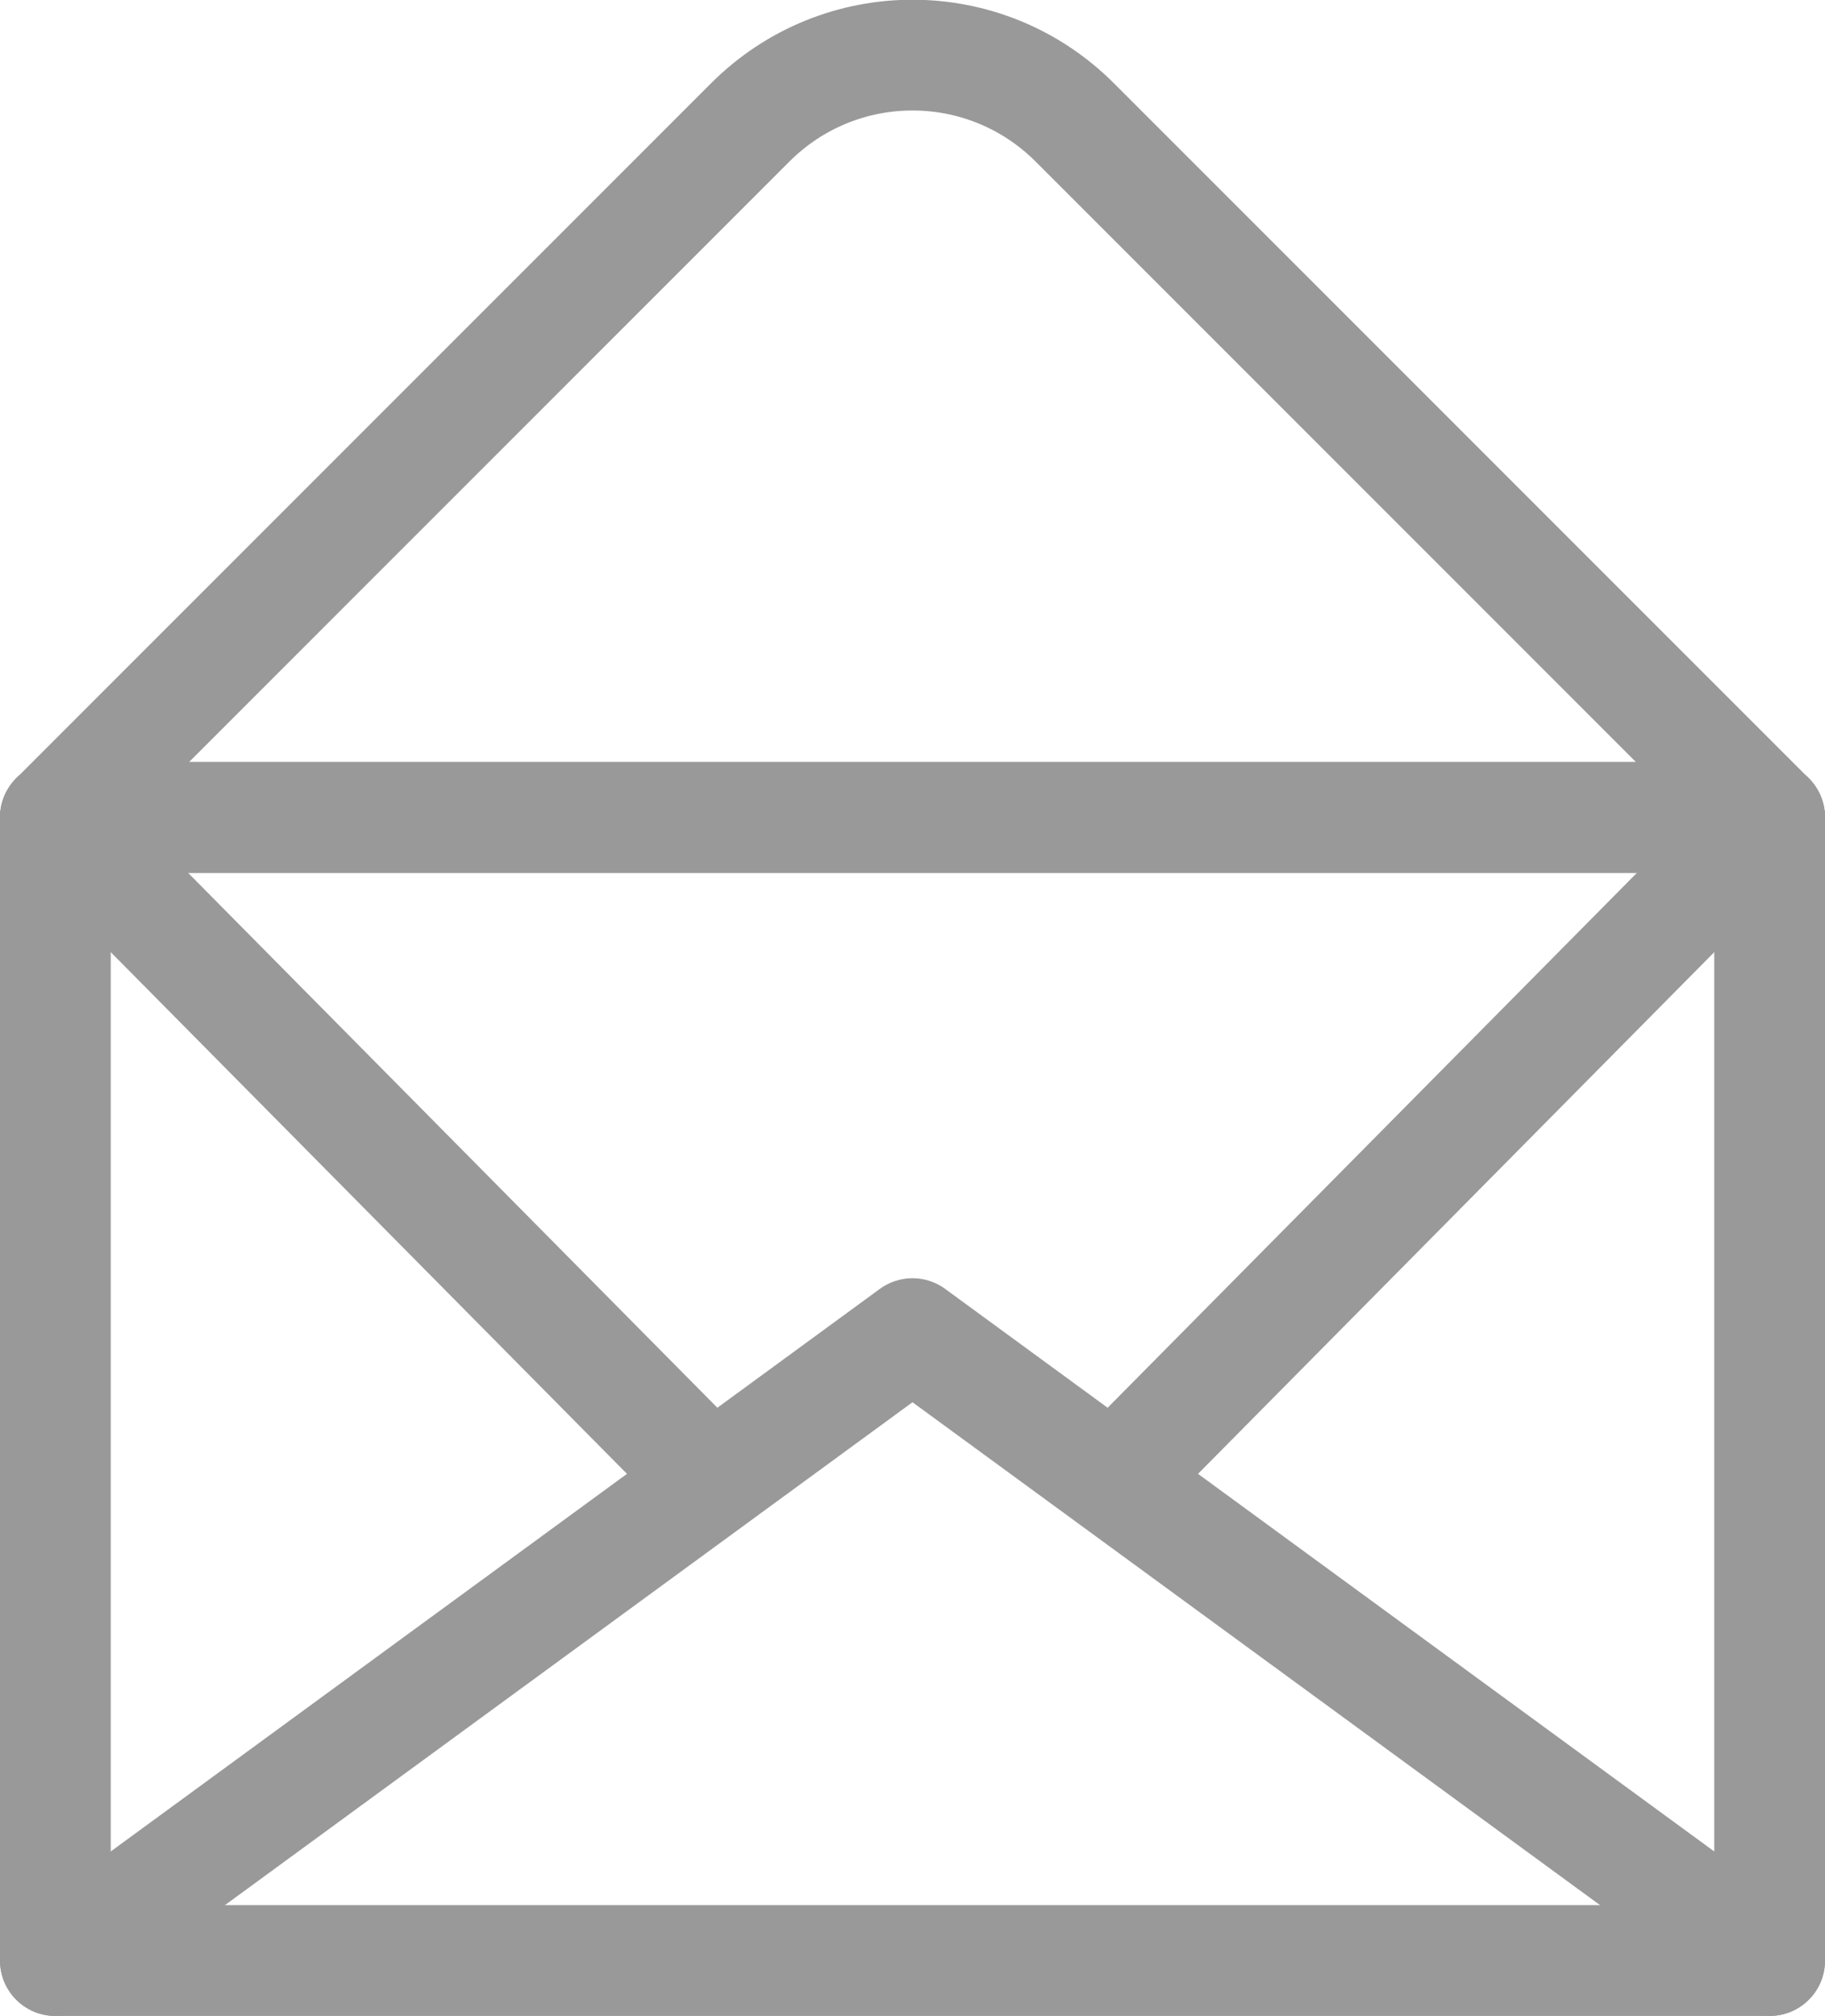
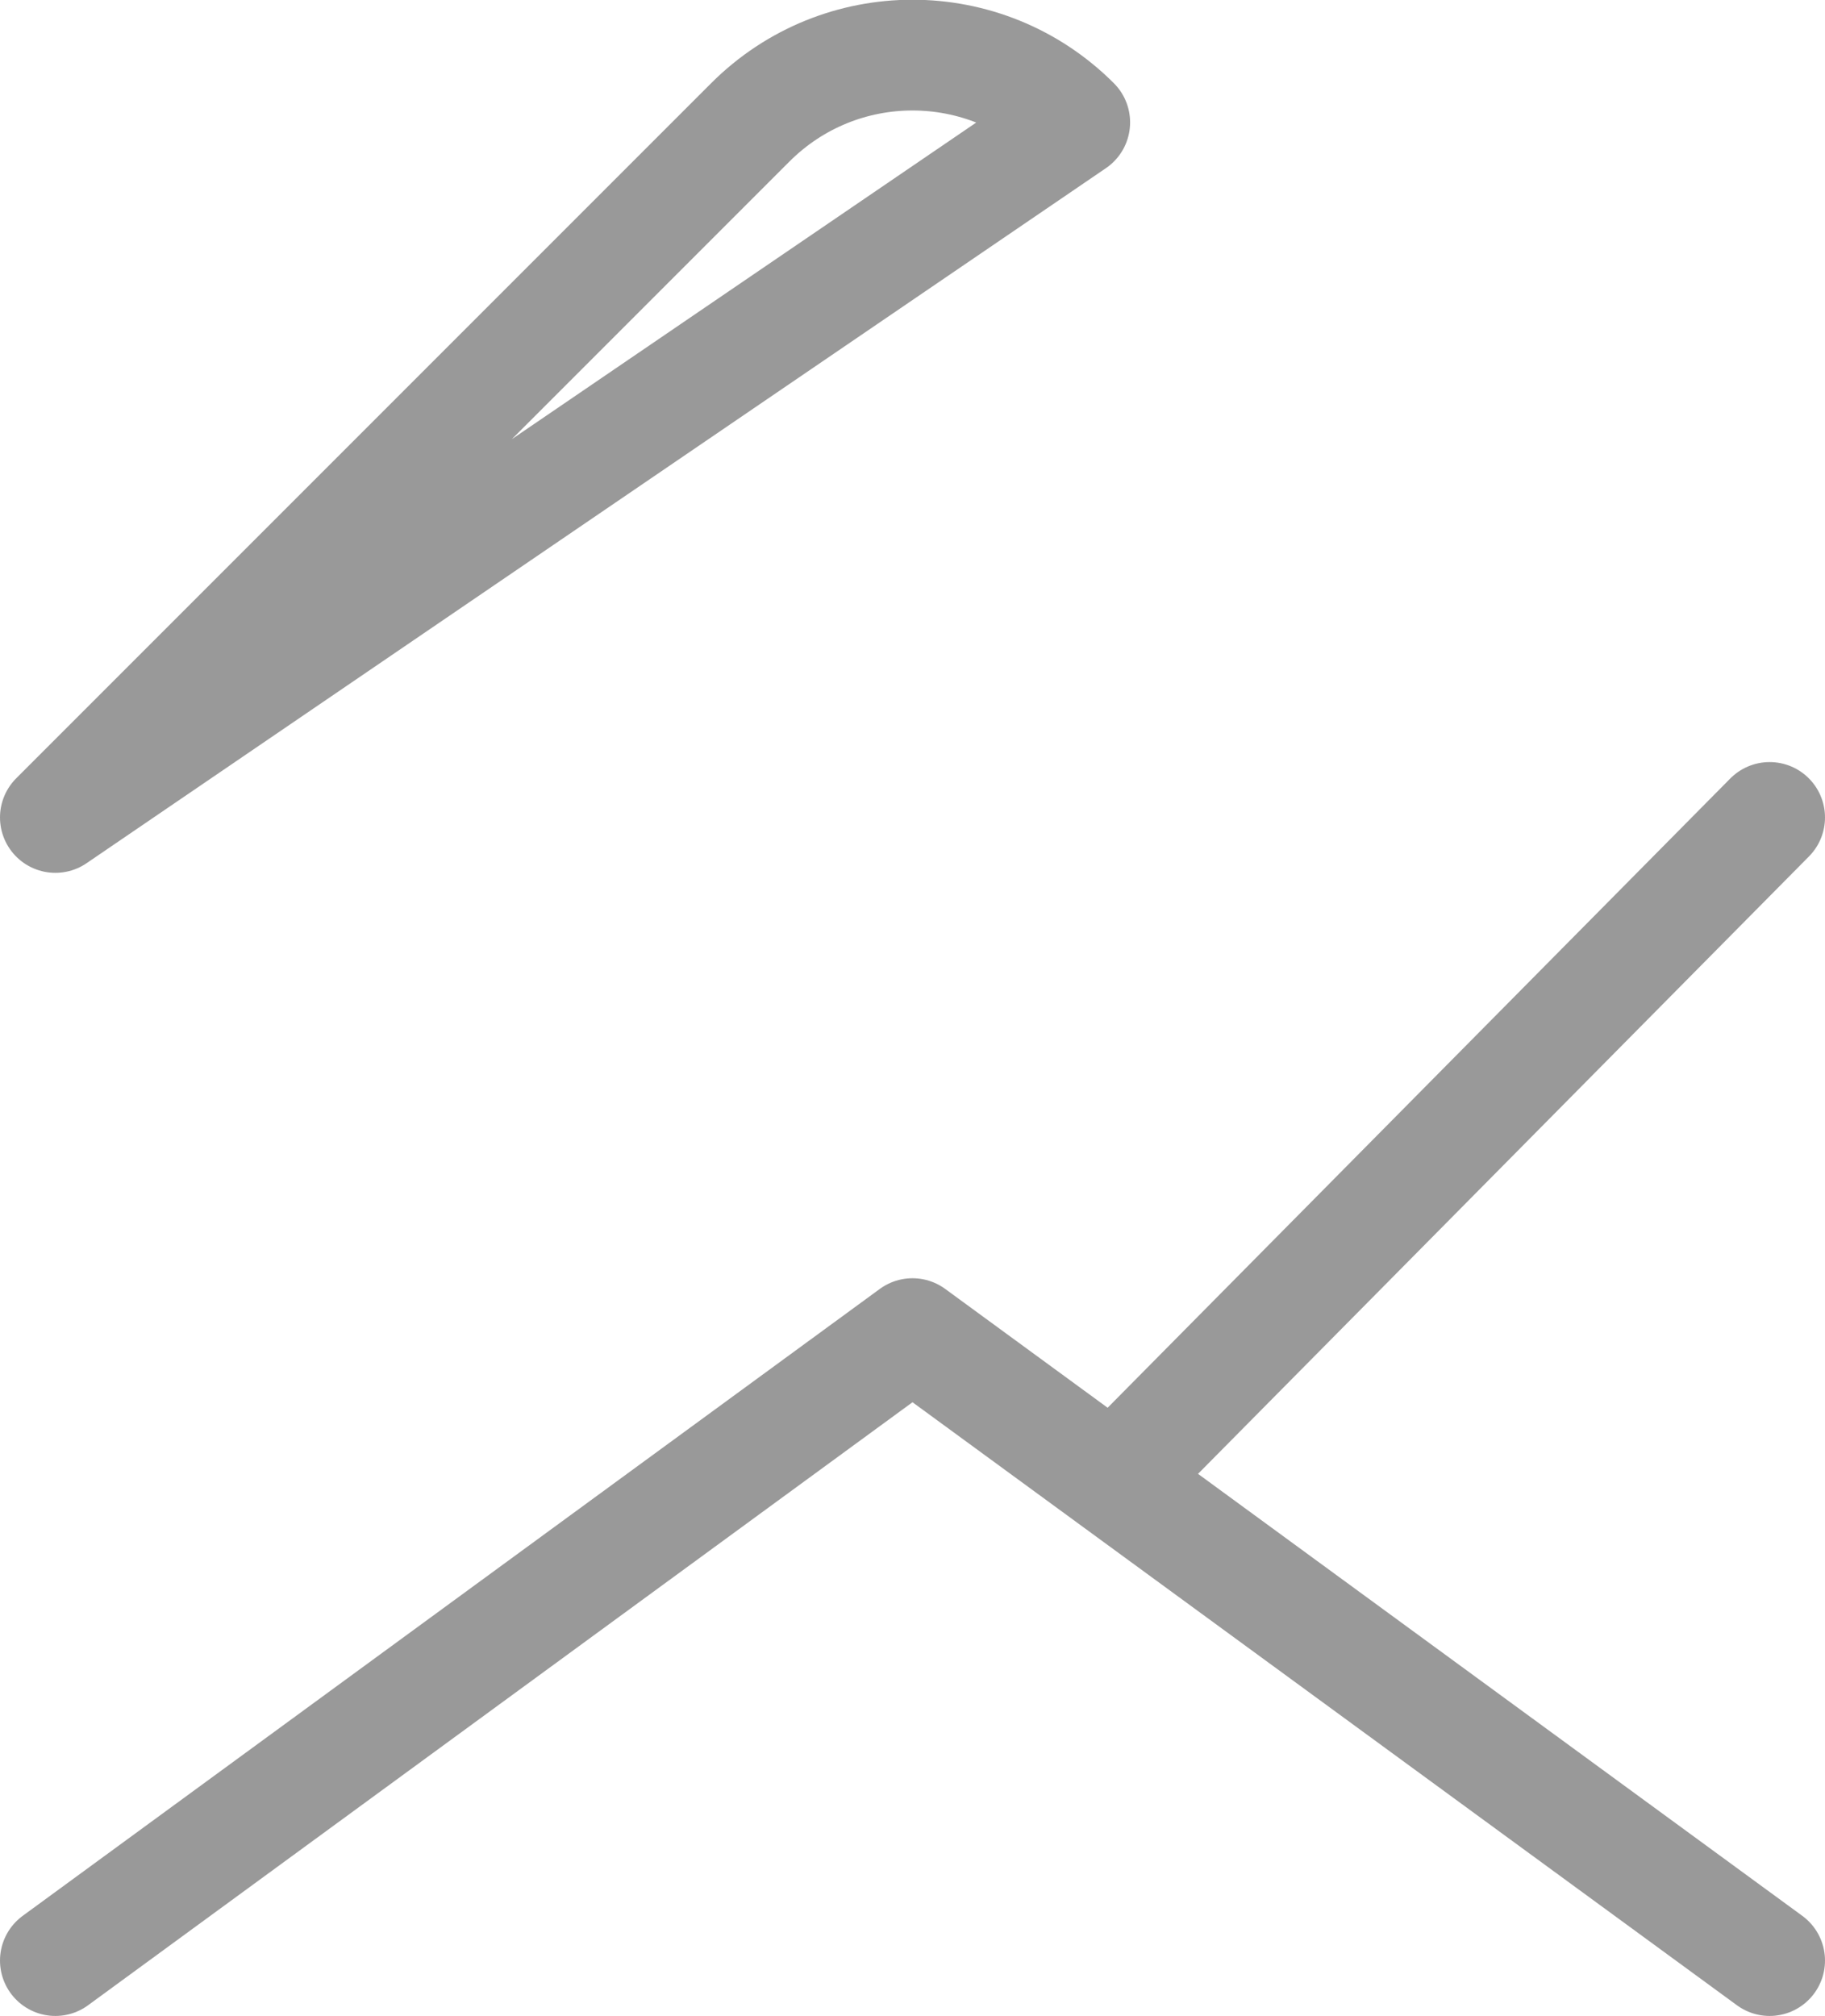
<svg xmlns="http://www.w3.org/2000/svg" id="Layer_2" viewBox="0 0 32.96 36.4">
  <defs>
    <style>.cls-1{fill:none;stroke:#999;stroke-linecap:round;stroke-linejoin:round;stroke-width:2px;}</style>
  </defs>
  <g id="TEXT">
-     <rect class="cls-1" x="1" y="14.76" width="30.96" height="20.64" />
-     <path class="cls-1" d="m13.55,2.21L1,14.76h30.96L19.41,2.21c-1.62-1.62-4.24-1.62-5.86,0Z" />
+     <path class="cls-1" d="m13.55,2.21L1,14.76L19.41,2.21c-1.62-1.62-4.24-1.62-5.86,0Z" />
    <line class="cls-1" x1="31.96" y1="14.76" x2="20.4" y2="26.44" />
-     <line class="cls-1" x1="12.56" y1="26.44" x2="1" y2="14.76" />
    <polyline class="cls-1" points="31.96 35.4 16.48 24.08 1 35.4" />
  </g>
</svg>